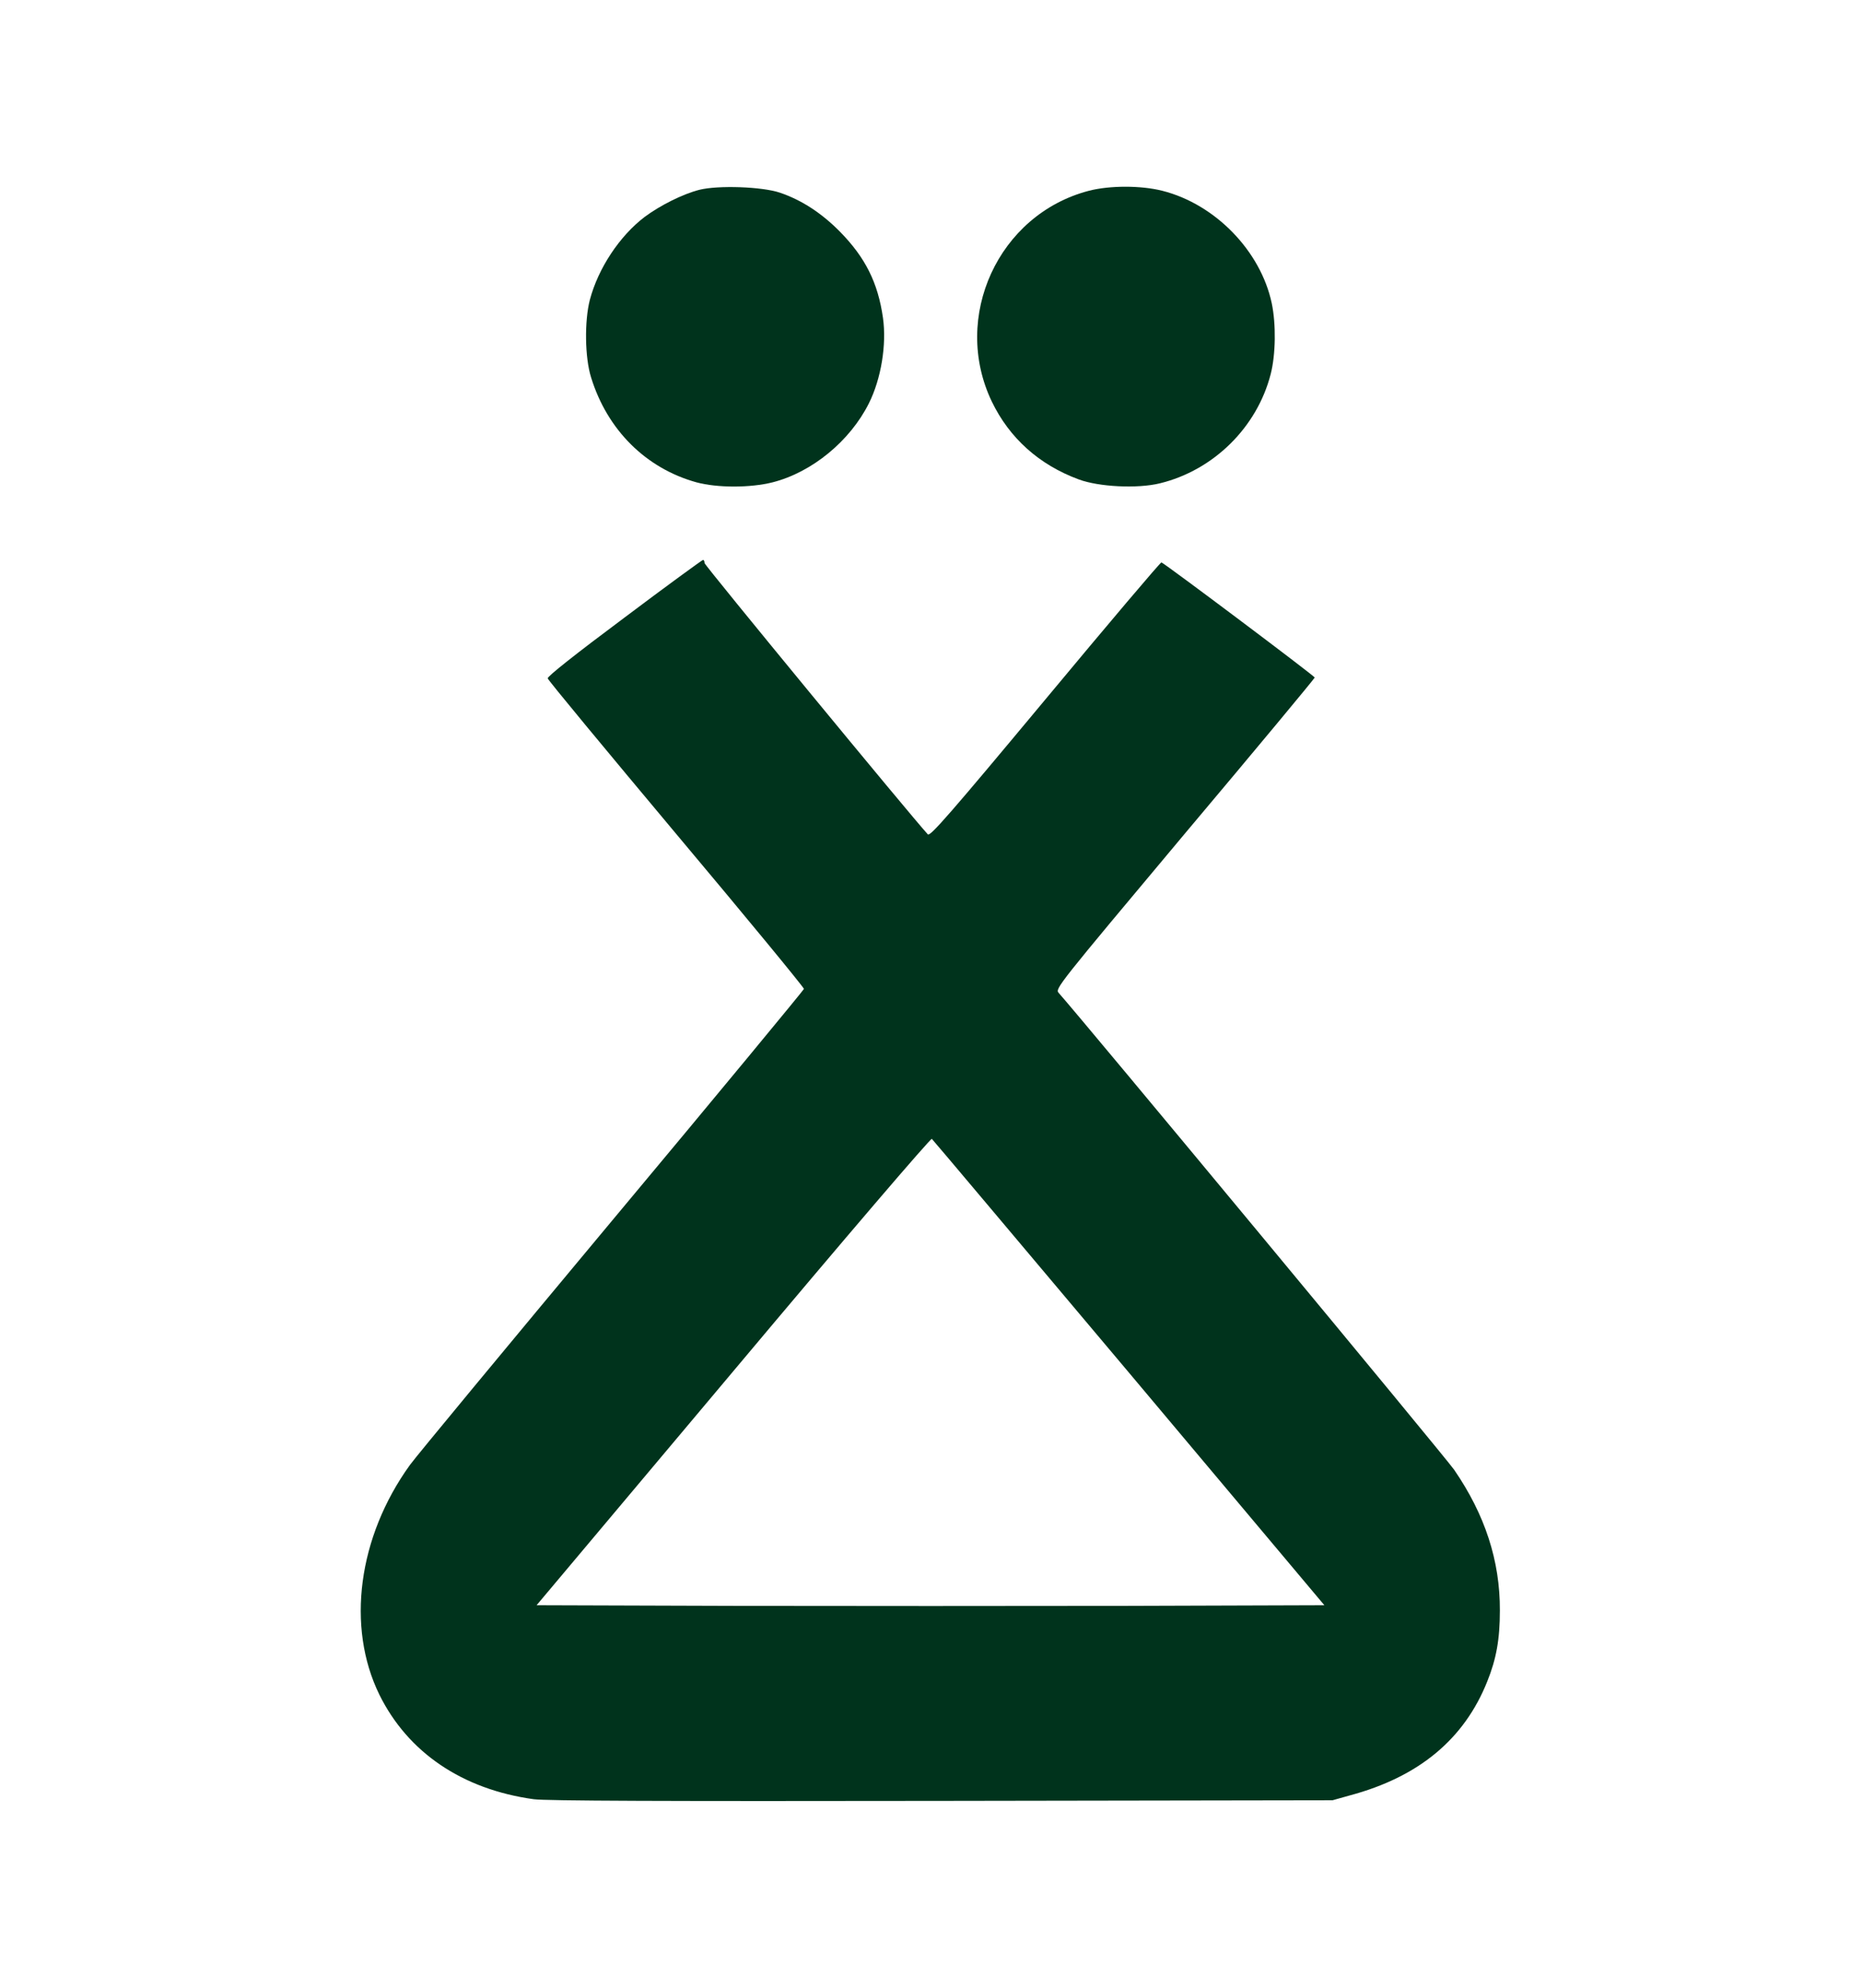
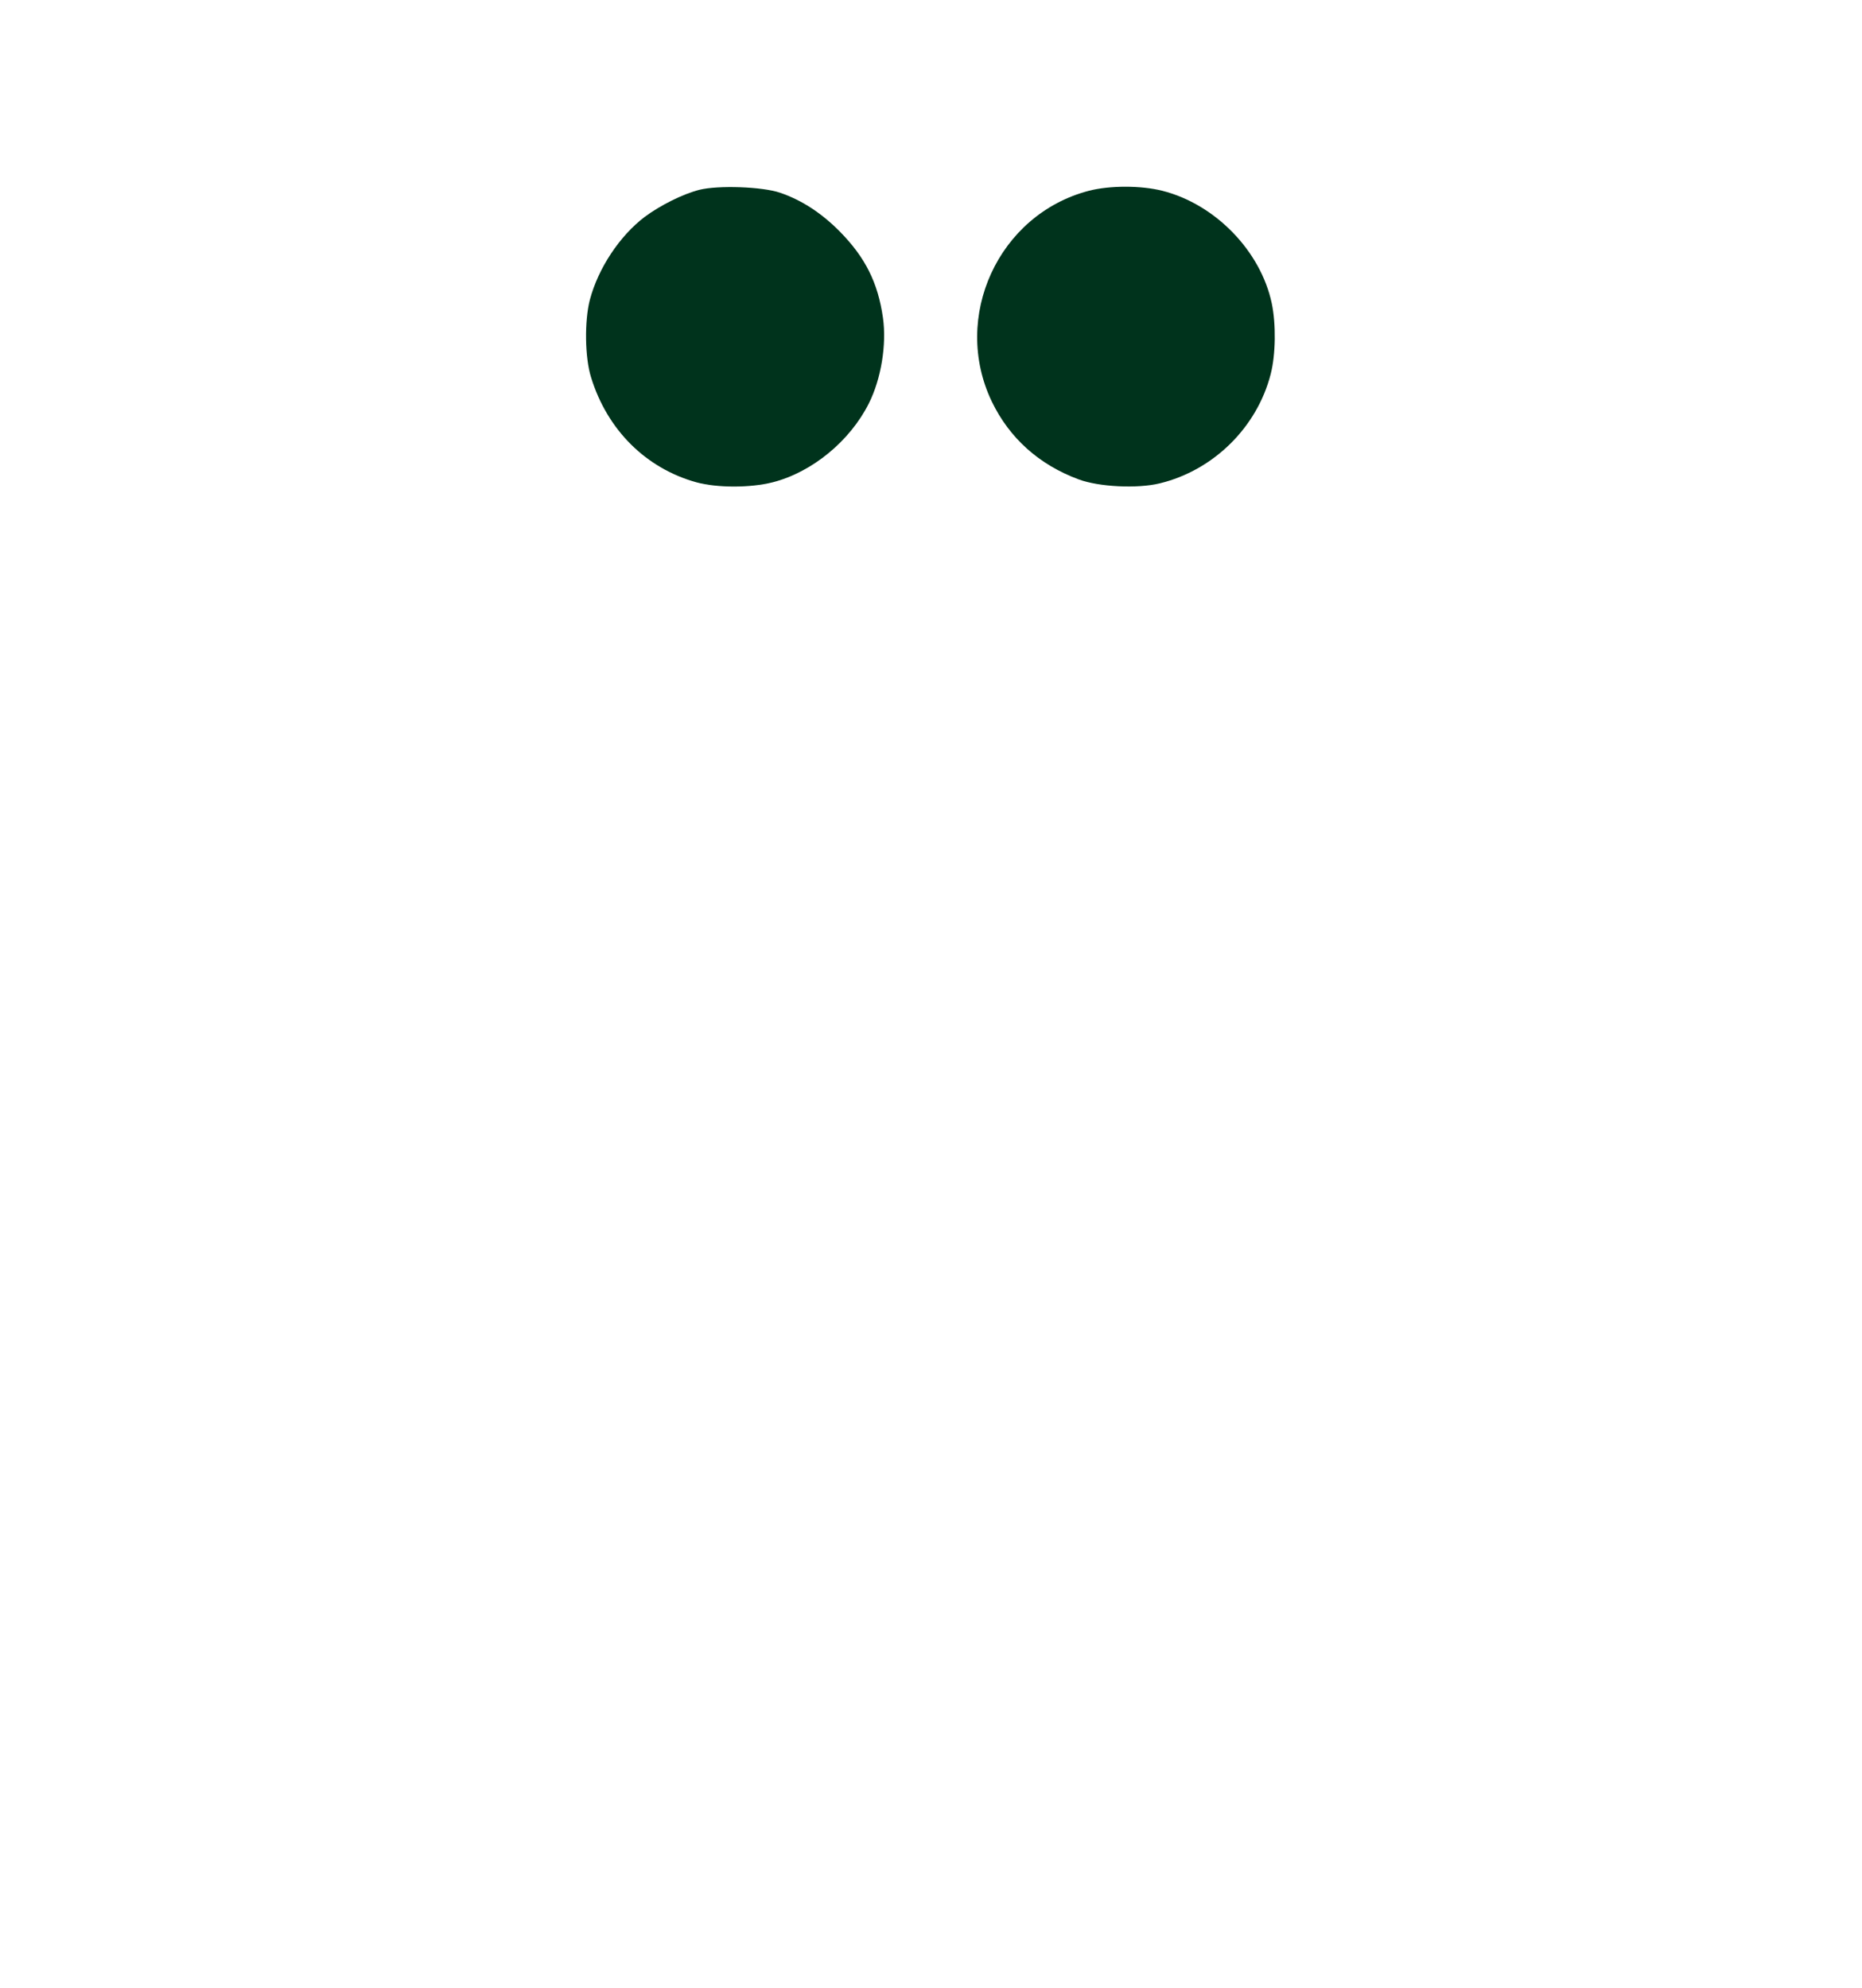
<svg xmlns="http://www.w3.org/2000/svg" version="1.0" width="888pt" height="948pt" viewBox="0 0 888 948" preserveAspectRatio="xMidYMid meet">
  <g transform="translate(0,948) scale(0.1,-0.1)" fill="#000000" stroke="none">
    <path d="M3336 8575 c-79 -20 -187 -74 -261 -129 -120 -91 -222 -245 -262 -396 -26 -101 -24 -275 6 -370 77 -250 261 -433 502 -500 100 -27 257 -27 364 0 188 48 369 197 459 377 58 116 85 279 67 407 -24 168 -84 288 -206 412 -87 88 -182 150 -285 185 -85 29 -295 36 -384 14z" fill="#00331C" />
    <path d="M5192 8570 c-431 -113 -655 -602 -462 -1005 84 -174 225 -301 414 -371 96 -36 281 -45 387 -19 256 62 464 267 529 521 24 93 26 238 5 338 -53 249 -269 472 -521 536 -102 26 -252 26 -352 0z" fill="#00331C" />
-     <path d="M2977 6534 c-236 -176 -367 -280 -365 -289 2 -9 278 -342 613 -742 336 -400 610 -733 609 -739 -1 -5 -412 -503 -915 -1105 -502 -602 -936 -1126 -964 -1165 -248 -344 -304 -772 -146 -1095 136 -276 396 -452 736 -499 57 -8 627 -10 1945 -8 l1865 3 82 23 c329 88 546 268 656 544 43 107 60 200 60 338 1 237 -71 457 -218 671 -39 57 -1786 2163 -1886 2274 -18 20 -8 32 601 759 341 405 620 741 620 745 0 7 -711 541 -731 549 -4 2 -253 -292 -554 -654 -453 -544 -549 -654 -560 -643 -81 88 -1065 1283 -1065 1294 0 8 -3 15 -7 15 -5 -1 -174 -124 -376 -276z m2408 -3601 l931 -1108 -938 -3 c-516 -1 -1361 -1 -1879 0 l-940 3 938 1116 c542 646 942 1113 947 1108 5 -4 428 -507 941 -1116z" fill="#00331C" />
  </g>
</svg>